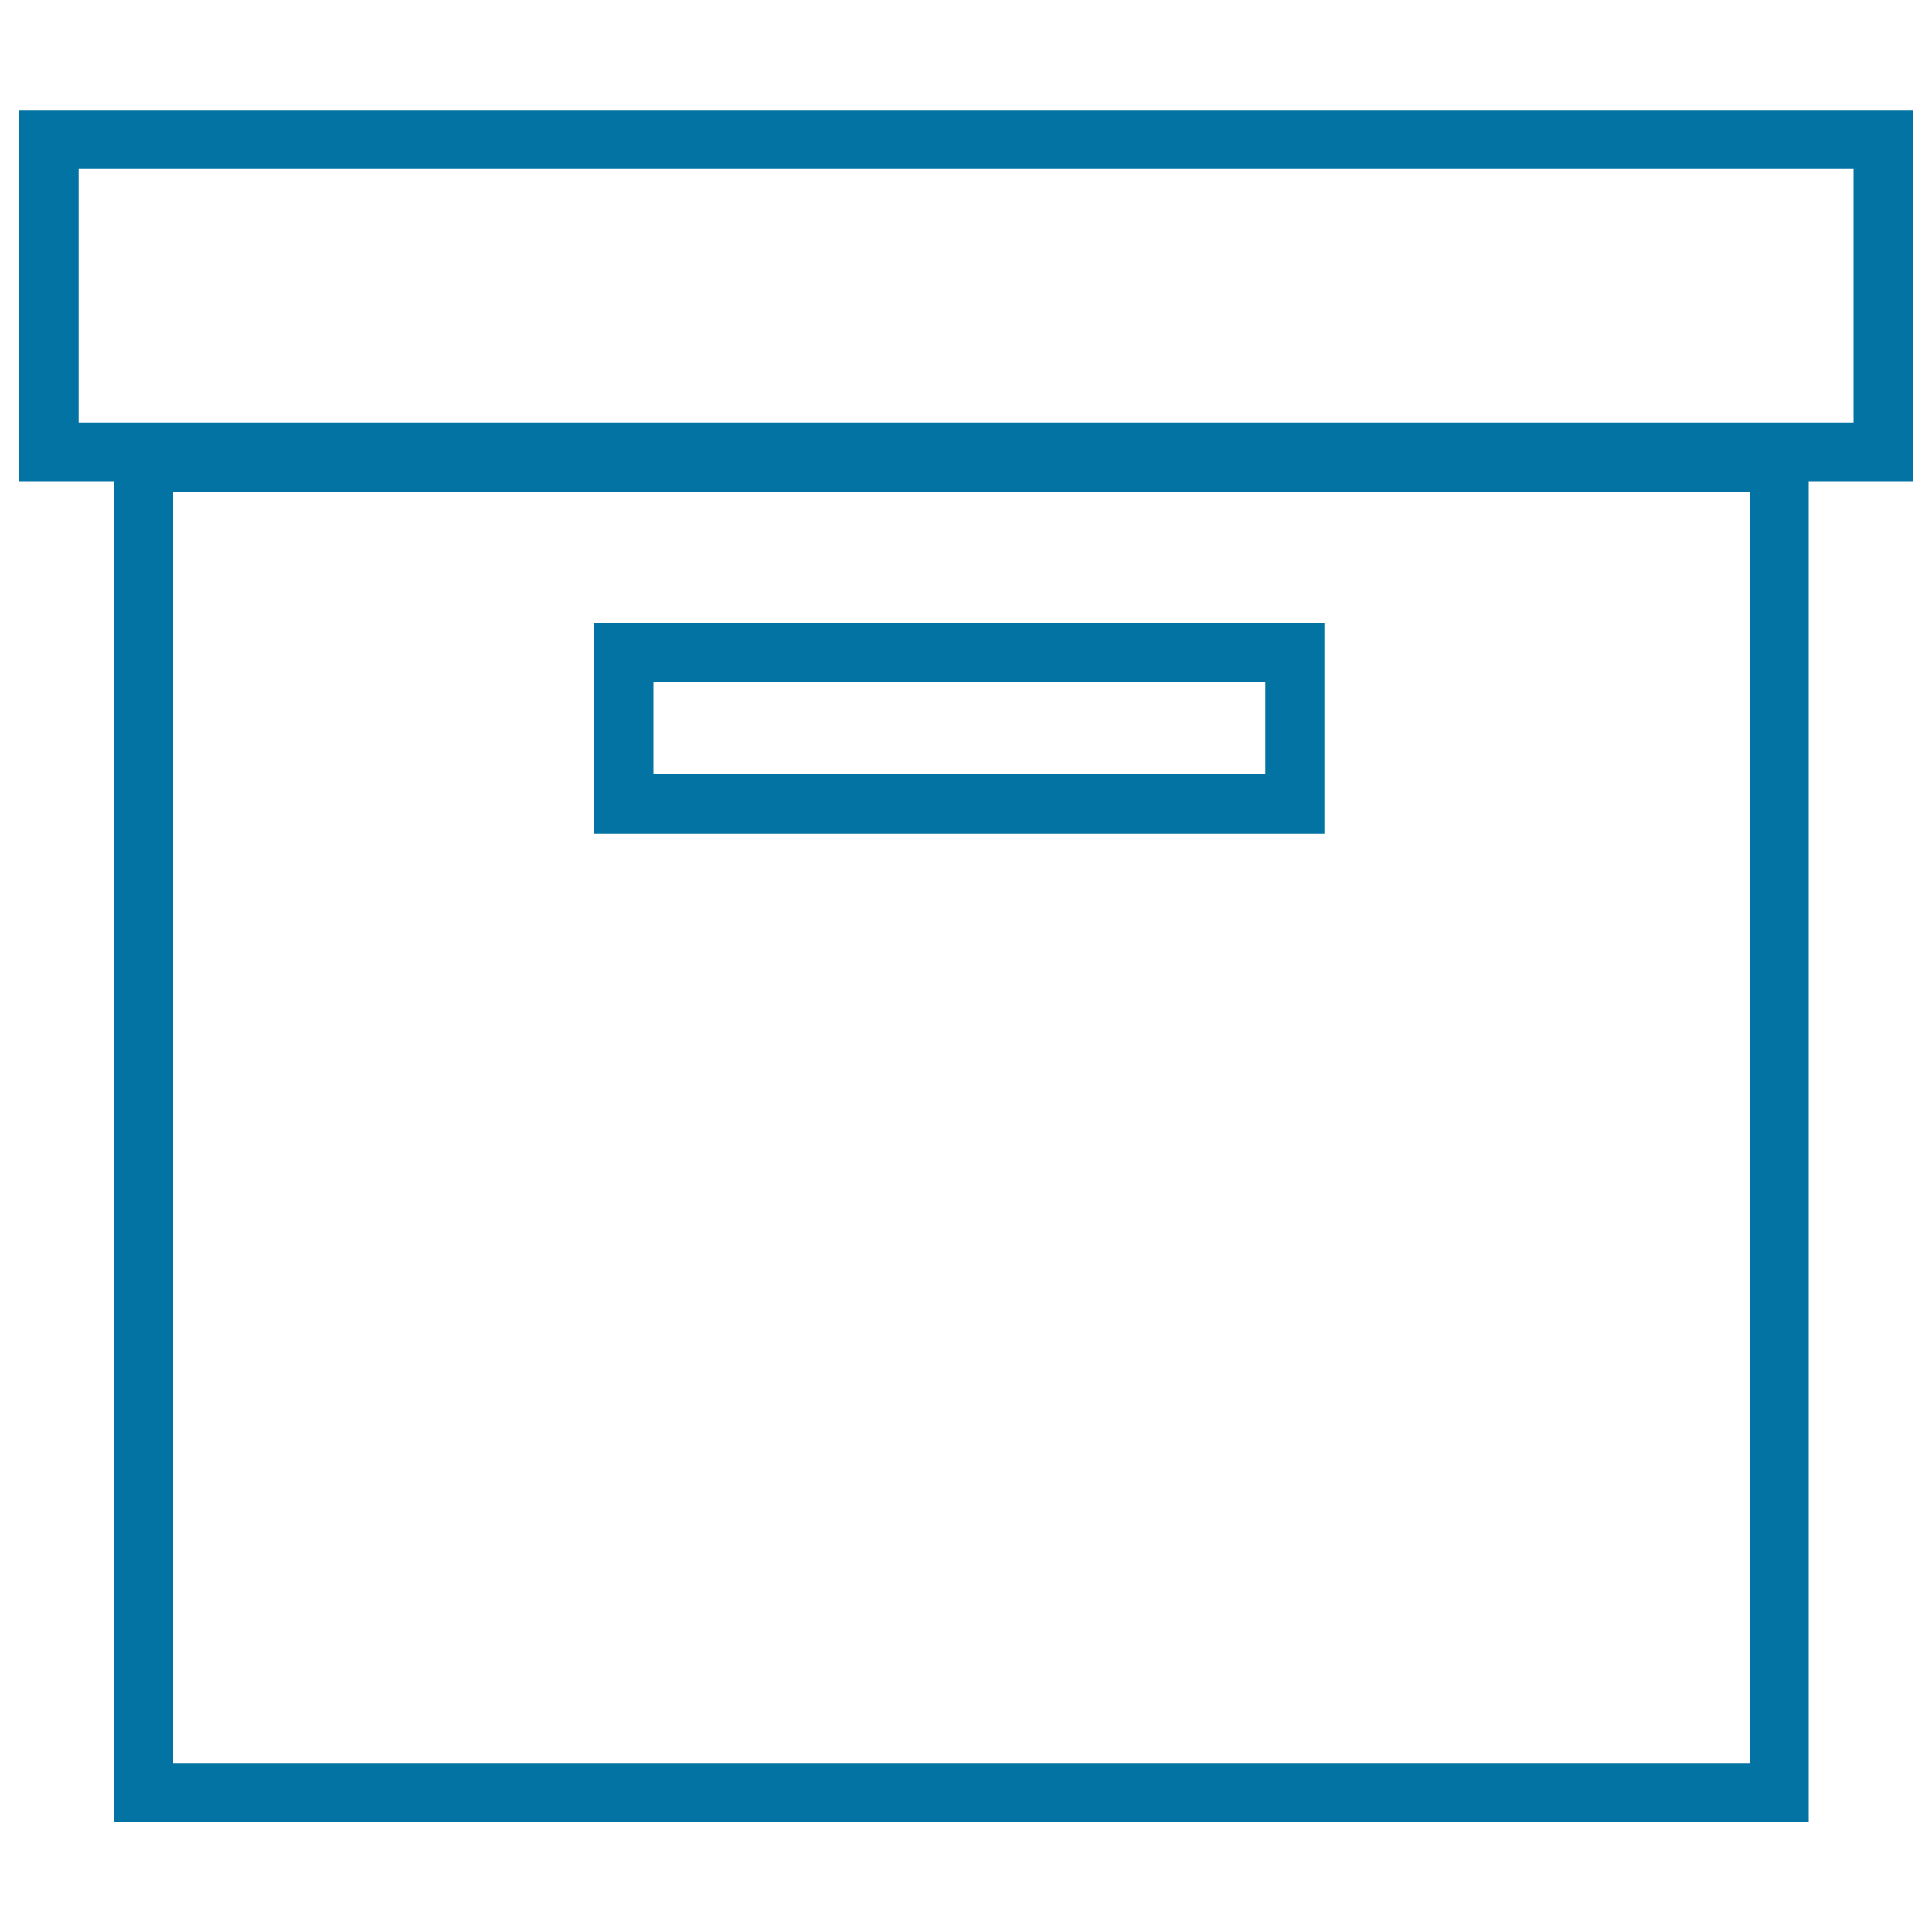
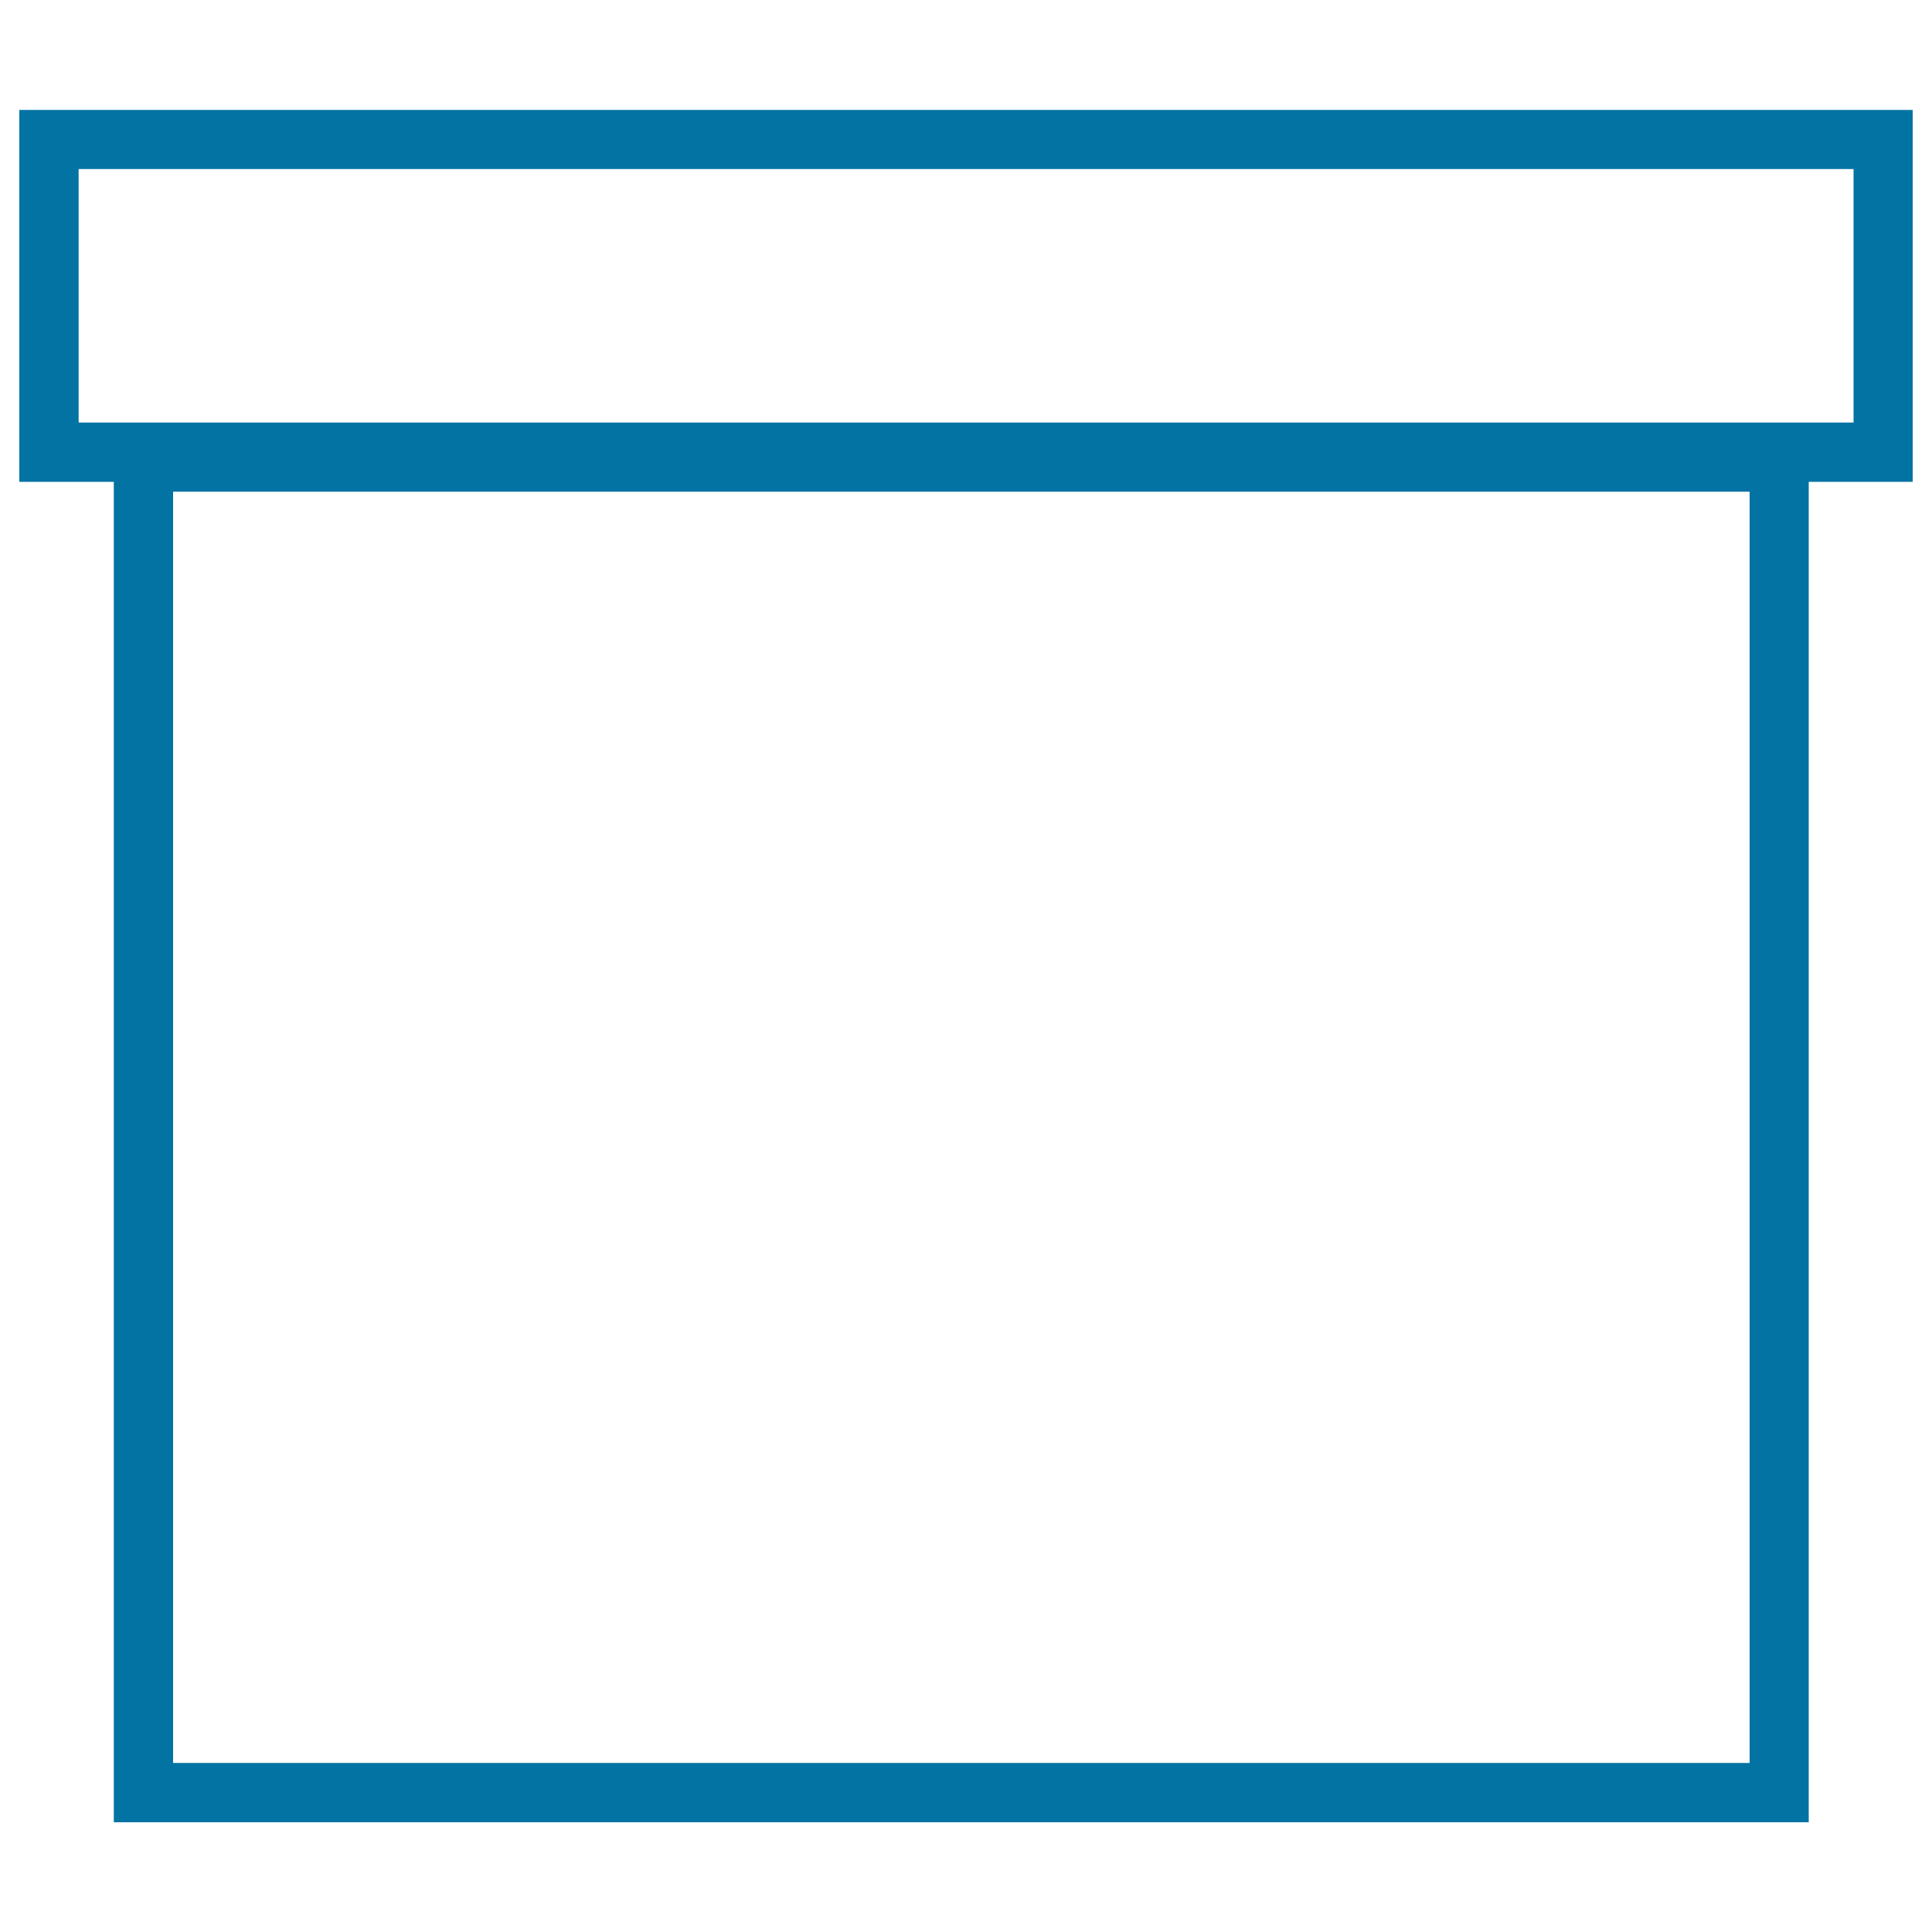
<svg xmlns="http://www.w3.org/2000/svg" viewBox="0 0 1000 1000" style="fill:#0273a2">
  <title>Box SVG icon</title>
  <g>
    <g>
      <path d="M990,56.9H10v192.5h48.9v693.8h877.3V249.4H990V56.9z M905.6,912.5h-816v-658h816V912.5z M959.3,218.7H40.7V87.5h918.7V218.7z" />
-       <path d="M685.5,322.4h-378v109.1h378V322.4z M654.9,400.8H338.2V353h316.7V400.8z" />
    </g>
  </g>
</svg>